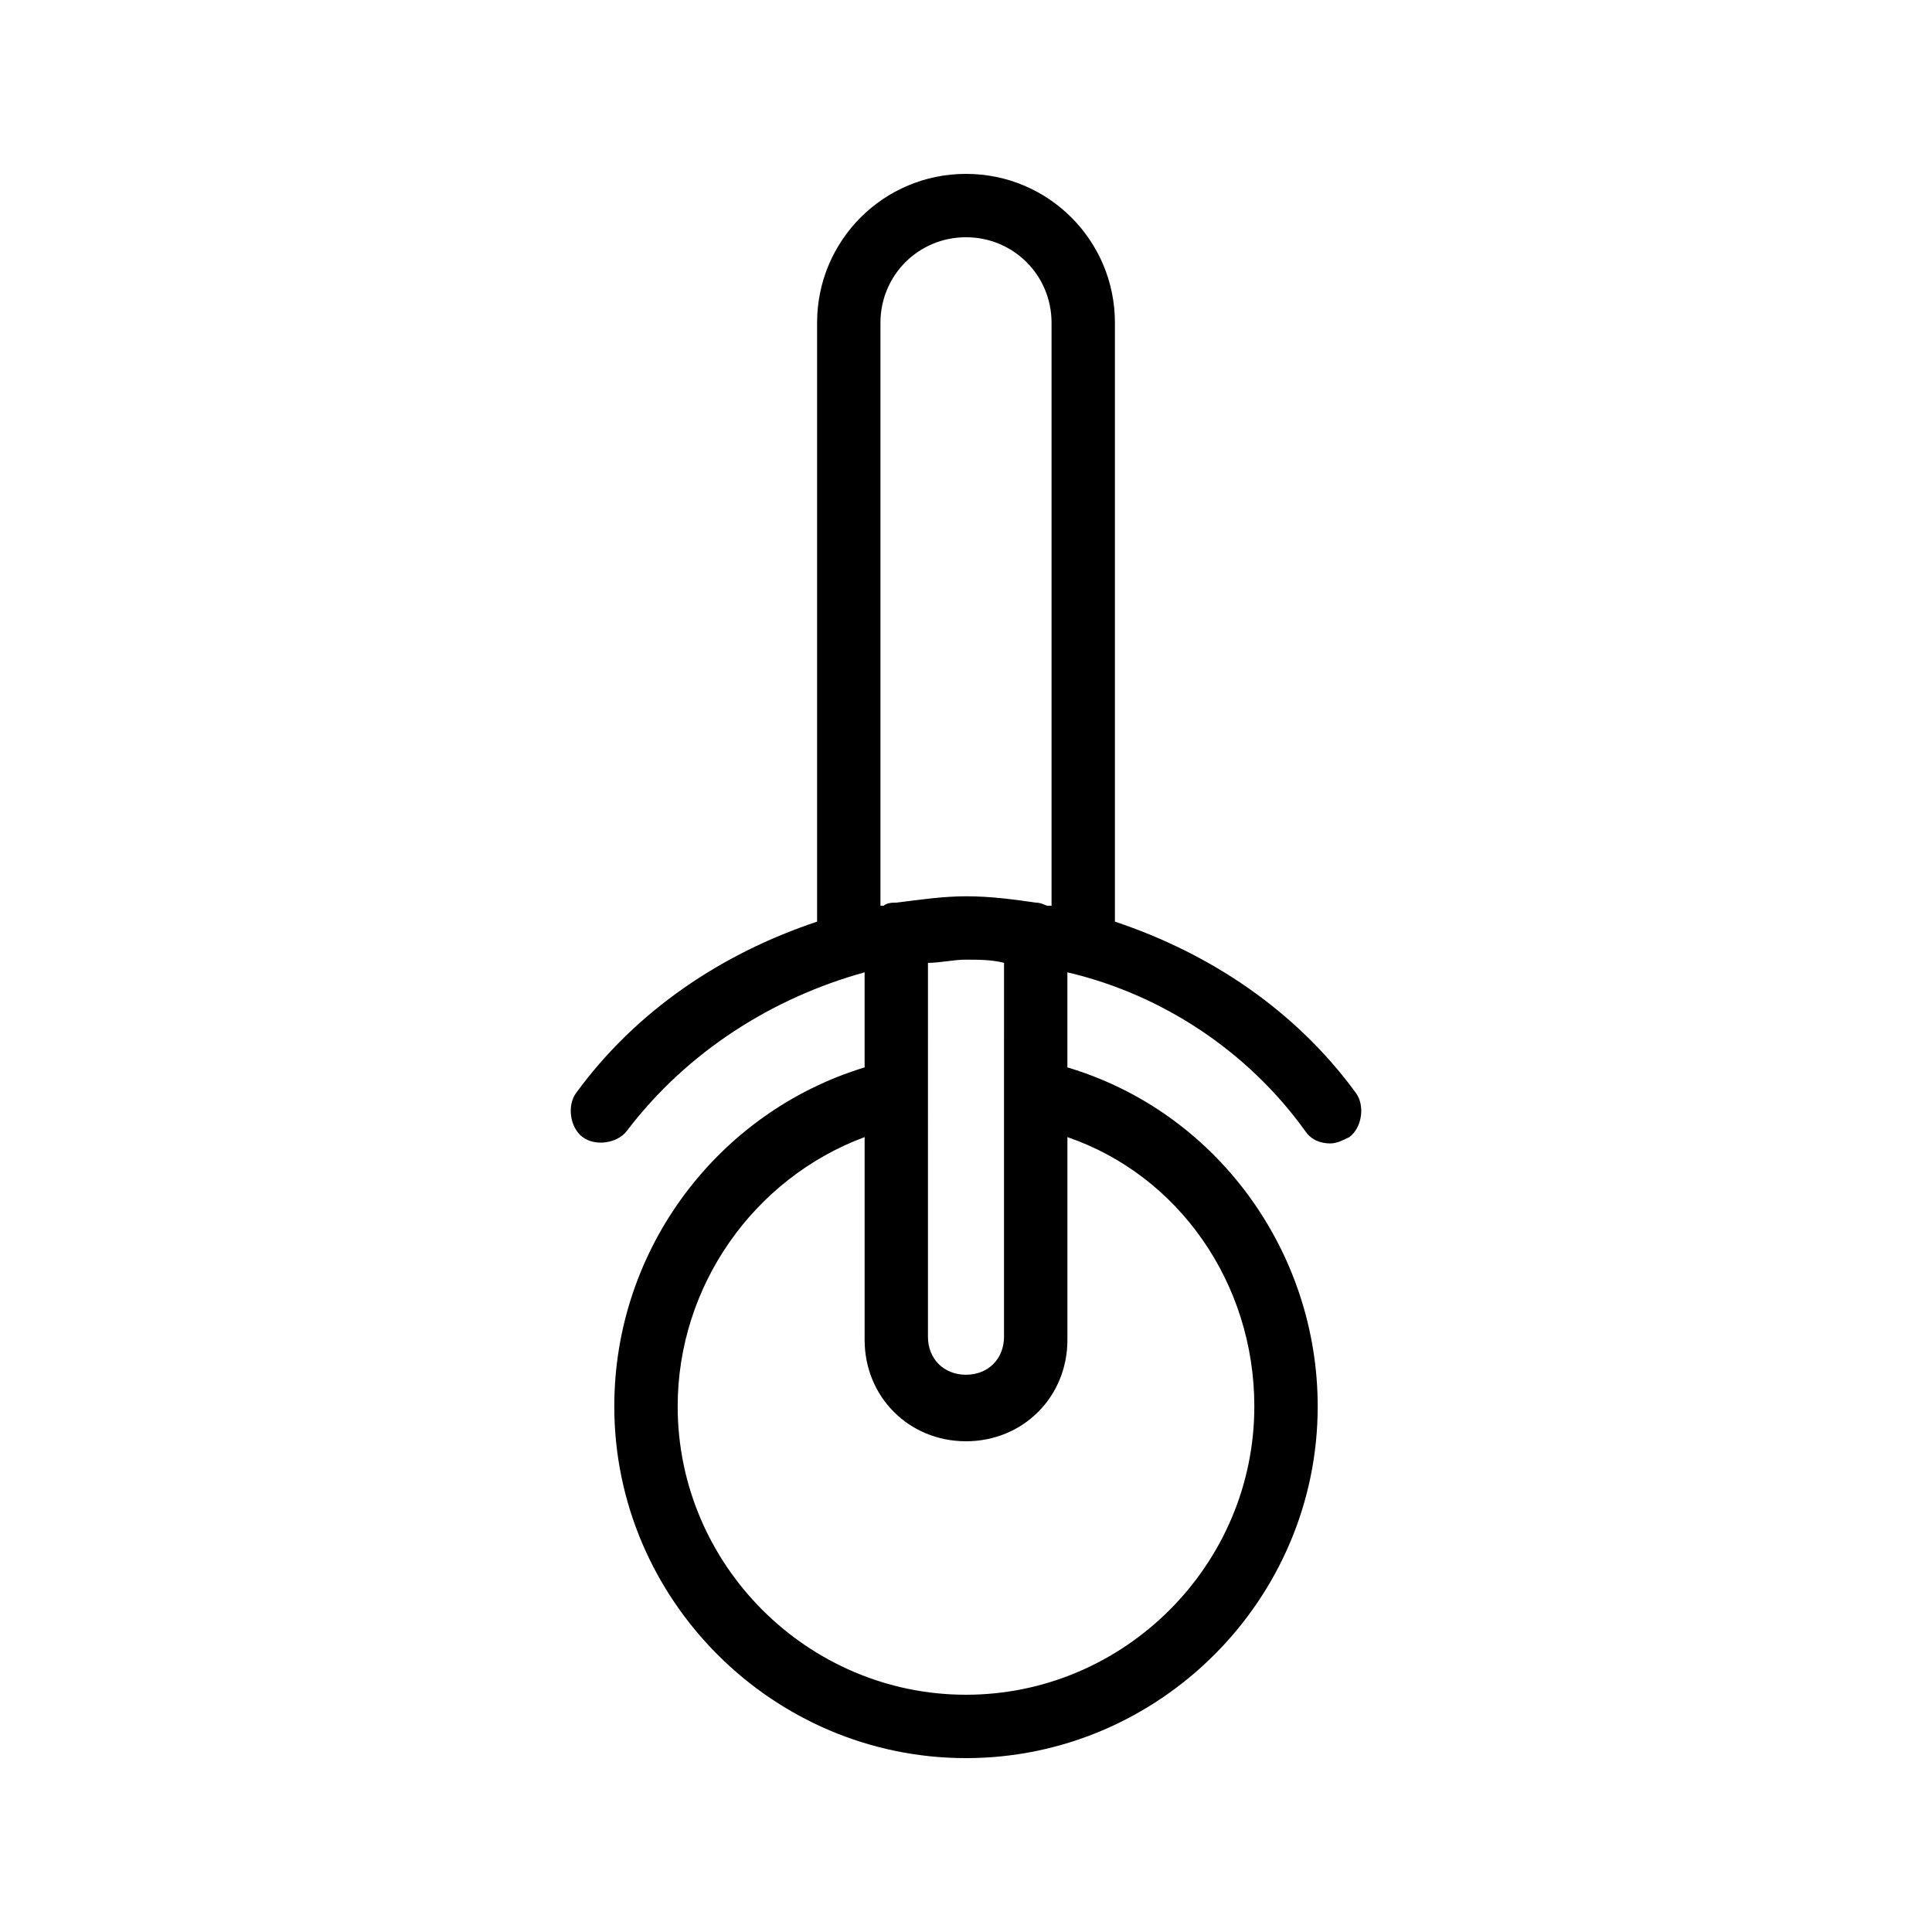
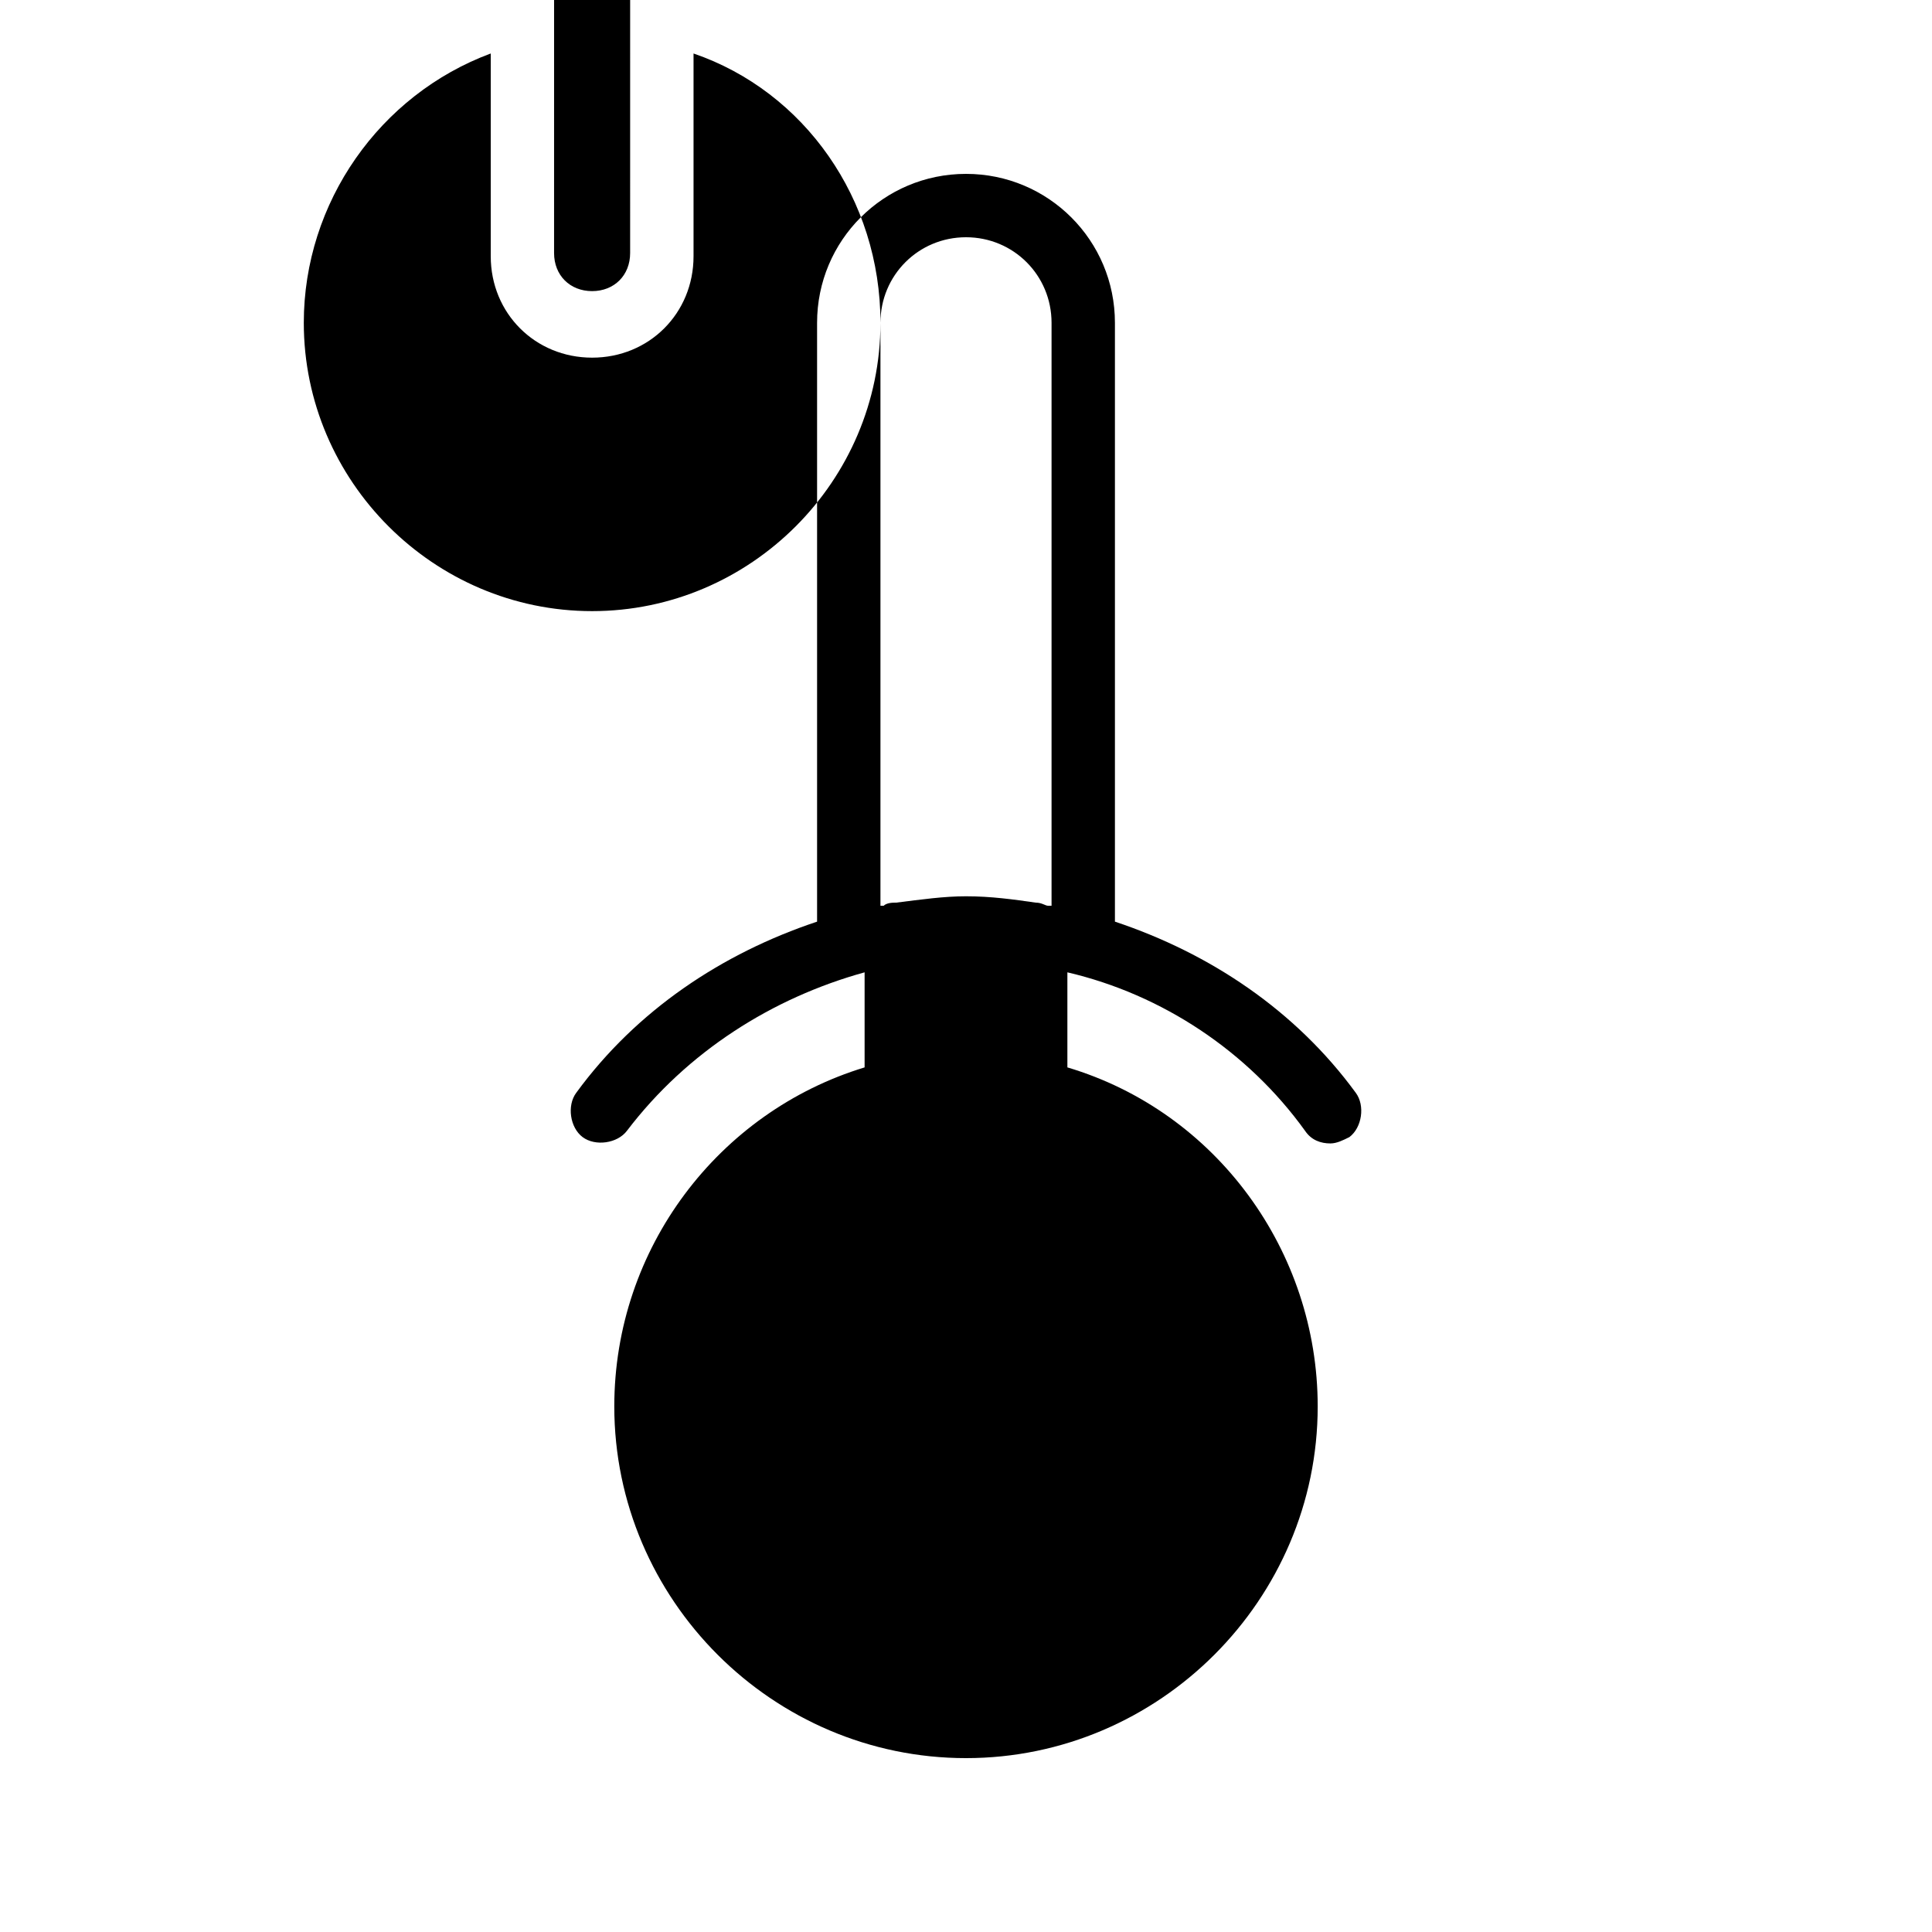
<svg xmlns="http://www.w3.org/2000/svg" fill="#000000" width="800px" height="800px" version="1.1" viewBox="144 144 512 512">
-   <path d="m400 190.08c-21.832 0-39.465 17.633-39.465 39.465v158.7c-25.191 8.398-47.863 23.512-63.816 45.344-2.519 3.359-1.68 9.238 1.68 11.754 3.359 2.519 9.238 1.68 11.754-1.68 15.953-20.992 38.625-35.266 62.977-41.984v25.191c-38.625 11.754-66.336 47.863-66.336 89.848 0 51.219 41.984 93.203 93.207 93.203 51.219 0 93.203-41.984 93.203-93.203 0-41.145-26.871-78.09-66.336-89.848v-25.191c25.191 5.879 47.863 20.992 62.977 41.984 1.68 2.519 4.199 3.359 6.719 3.359 1.68 0 3.359-0.84 5.039-1.68 3.359-2.519 4.199-8.398 1.68-11.754-15.953-21.832-38.625-36.945-63.816-45.344v-158.7c0-21.832-17.633-39.465-39.465-39.465zm-22.672 39.465c0-12.594 10.074-22.672 22.672-22.672 12.594 0 22.672 10.078 22.672 22.672v154.5h-0.84c-0.84 0-1.68-0.84-3.359-0.84-5.879-0.84-11.754-1.68-18.473-1.68-5.879 0-11.754 0.84-18.473 1.68-0.84 0-2.519 0-3.359 0.84h-0.84zm99.082 287.17c0 41.984-34.426 76.41-76.41 76.41s-76.41-34.426-76.41-76.41c0-31.906 20.152-60.457 49.543-71.371v53.738c0 15.113 11.754 26.871 26.871 26.871 15.113 0 26.871-11.754 26.871-26.871v-53.738c29.383 10.074 49.535 38.621 49.535 71.371zm-66.336-18.473c0 5.879-4.199 10.078-10.078 10.078s-10.078-4.199-10.078-10.078l0.004-99.082c3.359 0 6.719-0.84 10.078-0.84s6.719 0 10.078 0.84z" />
+   <path d="m400 190.08c-21.832 0-39.465 17.633-39.465 39.465v158.7c-25.191 8.398-47.863 23.512-63.816 45.344-2.519 3.359-1.68 9.238 1.68 11.754 3.359 2.519 9.238 1.68 11.754-1.68 15.953-20.992 38.625-35.266 62.977-41.984v25.191c-38.625 11.754-66.336 47.863-66.336 89.848 0 51.219 41.984 93.203 93.207 93.203 51.219 0 93.203-41.984 93.203-93.203 0-41.145-26.871-78.09-66.336-89.848v-25.191c25.191 5.879 47.863 20.992 62.977 41.984 1.68 2.519 4.199 3.359 6.719 3.359 1.68 0 3.359-0.84 5.039-1.68 3.359-2.519 4.199-8.398 1.68-11.754-15.953-21.832-38.625-36.945-63.816-45.344v-158.7c0-21.832-17.633-39.465-39.465-39.465zm-22.672 39.465c0-12.594 10.074-22.672 22.672-22.672 12.594 0 22.672 10.078 22.672 22.672v154.5h-0.84c-0.84 0-1.68-0.84-3.359-0.84-5.879-0.84-11.754-1.68-18.473-1.68-5.879 0-11.754 0.84-18.473 1.68-0.84 0-2.519 0-3.359 0.84h-0.84zc0 41.984-34.426 76.41-76.41 76.41s-76.41-34.426-76.41-76.41c0-31.906 20.152-60.457 49.543-71.371v53.738c0 15.113 11.754 26.871 26.871 26.871 15.113 0 26.871-11.754 26.871-26.871v-53.738c29.383 10.074 49.535 38.621 49.535 71.371zm-66.336-18.473c0 5.879-4.199 10.078-10.078 10.078s-10.078-4.199-10.078-10.078l0.004-99.082c3.359 0 6.719-0.84 10.078-0.84s6.719 0 10.078 0.84z" />
</svg>